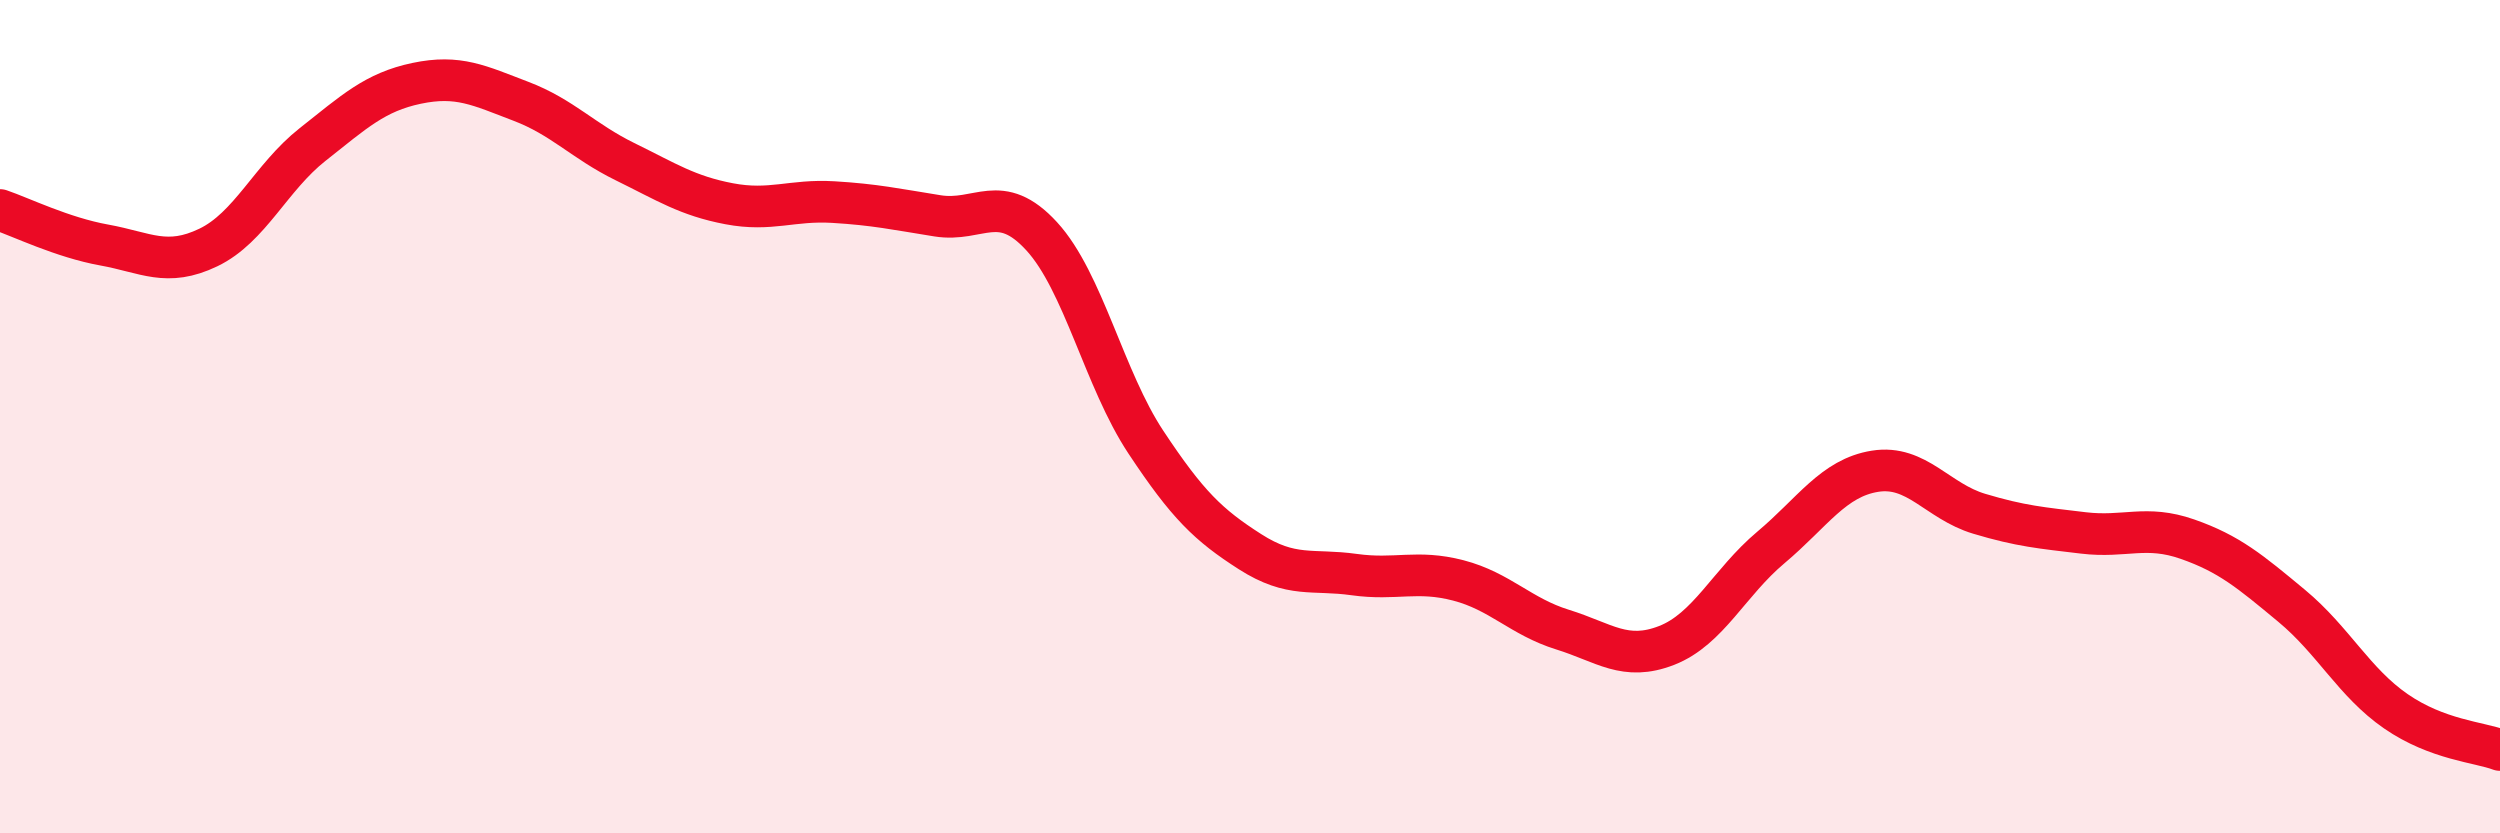
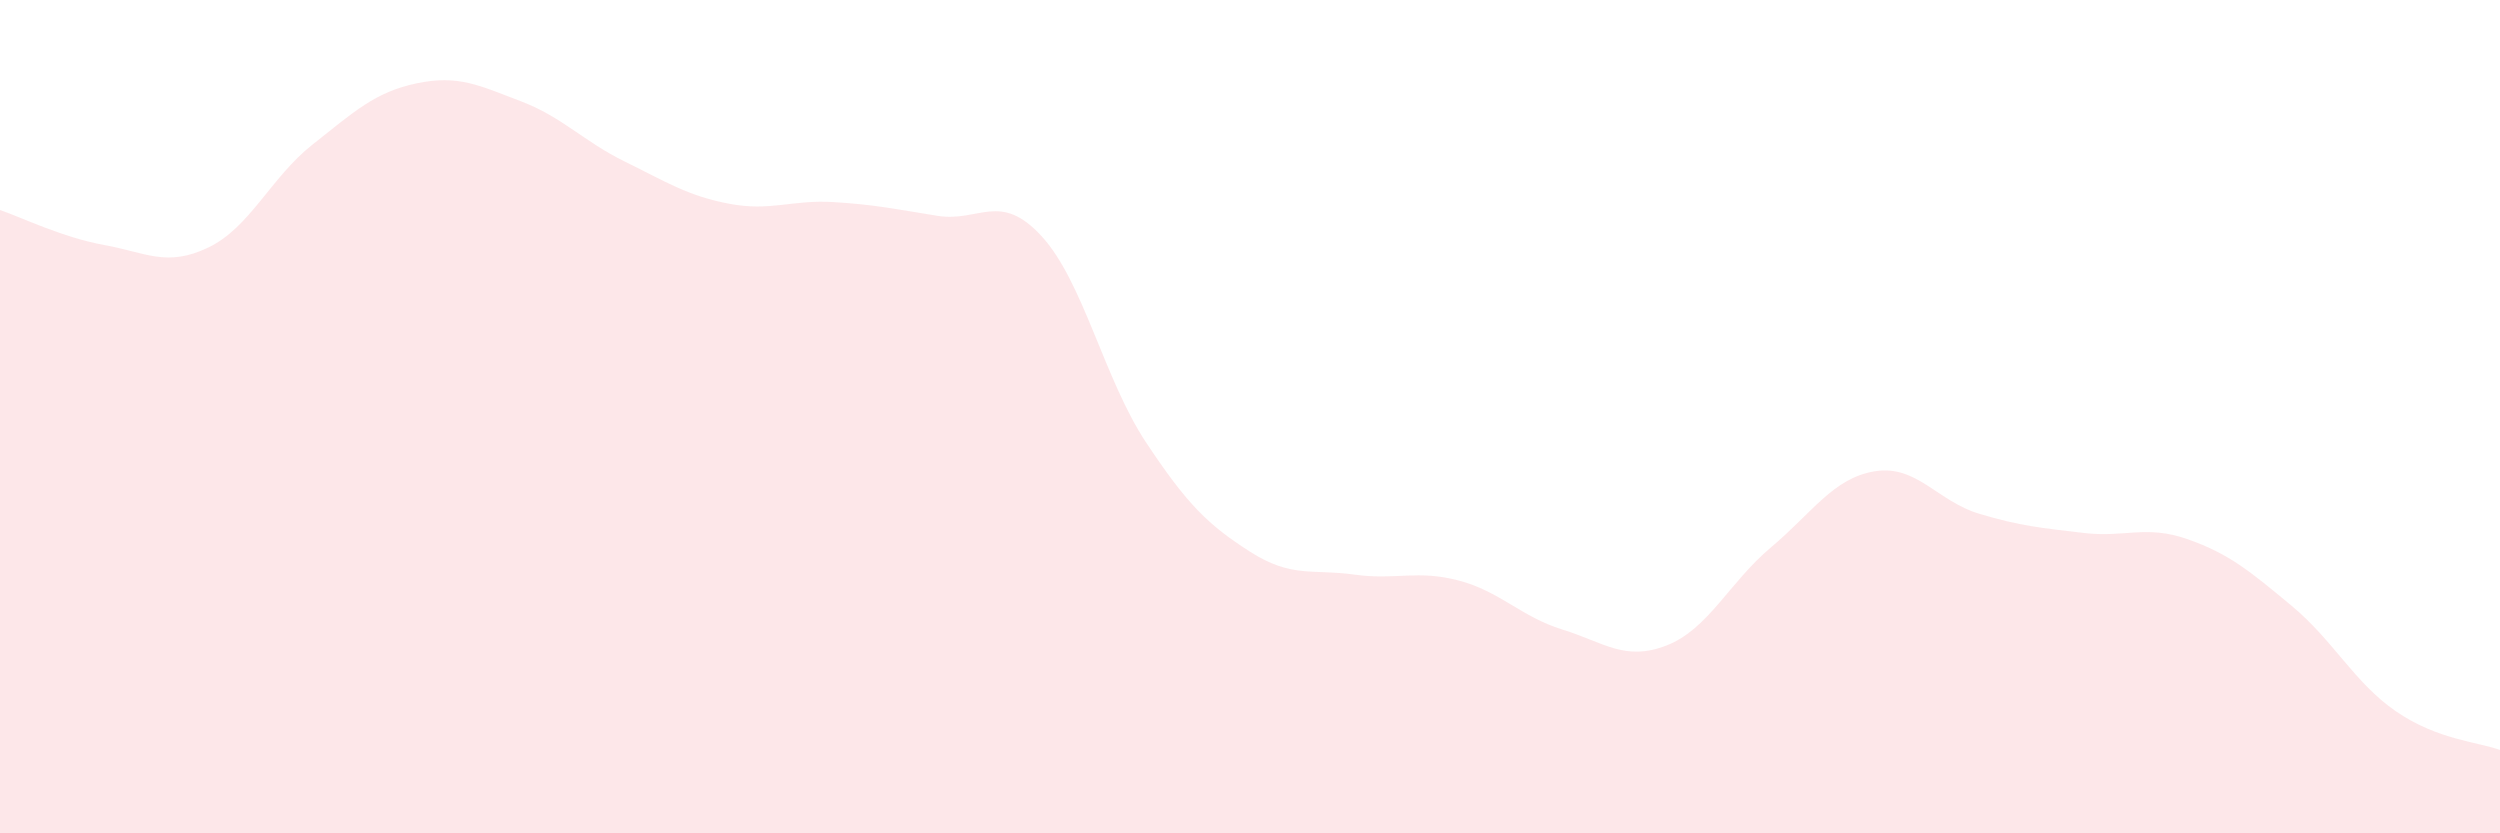
<svg xmlns="http://www.w3.org/2000/svg" width="60" height="20" viewBox="0 0 60 20">
  <path d="M 0,5.04 C 0.5,5.21 1.5,5.7 2.5,5.88 C 3.5,6.06 4,6.42 5,5.94 C 6,5.46 6.5,4.26 7.5,3.47 C 8.5,2.68 9,2.21 10,2 C 11,1.79 11.5,2.05 12.5,2.43 C 13.5,2.81 14,3.39 15,3.88 C 16,4.37 16.5,4.7 17.5,4.89 C 18.5,5.08 19,4.79 20,4.85 C 21,4.91 21.5,5.02 22.5,5.18 C 23.5,5.34 24,4.58 25,5.67 C 26,6.76 26.5,9.1 27.5,10.61 C 28.5,12.12 29,12.6 30,13.24 C 31,13.88 31.5,13.65 32.5,13.79 C 33.5,13.93 34,13.67 35,13.93 C 36,14.19 36.5,14.8 37.5,15.11 C 38.5,15.42 39,15.88 40,15.49 C 41,15.1 41.5,13.98 42.5,13.14 C 43.5,12.3 44,11.47 45,11.31 C 46,11.15 46.5,12.03 47.5,12.33 C 48.5,12.63 49,12.67 50,12.79 C 51,12.91 51.5,12.59 52.5,12.94 C 53.5,13.29 54,13.71 55,14.54 C 56,15.37 56.5,16.38 57.5,17.07 C 58.5,17.76 59.5,17.81 60,18L60 20L0 20Z" fill="#EB0A25" opacity="0.1" stroke-linecap="round" stroke-linejoin="round" />
-   <path d="M 0,5.04 C 0.5,5.21 1.5,5.7 2.5,5.88 C 3.5,6.06 4,6.42 5,5.94 C 6,5.46 6.5,4.26 7.5,3.47 C 8.5,2.68 9,2.21 10,2 C 11,1.79 11.5,2.05 12.5,2.43 C 13.5,2.81 14,3.39 15,3.88 C 16,4.37 16.5,4.7 17.5,4.89 C 18.5,5.08 19,4.79 20,4.85 C 21,4.91 21.5,5.02 22.5,5.18 C 23.5,5.34 24,4.58 25,5.67 C 26,6.76 26.5,9.1 27.5,10.61 C 28.5,12.12 29,12.6 30,13.24 C 31,13.88 31.5,13.65 32.5,13.79 C 33.5,13.93 34,13.67 35,13.93 C 36,14.19 36.5,14.8 37.5,15.11 C 38.5,15.42 39,15.88 40,15.49 C 41,15.1 41.5,13.98 42.5,13.14 C 43.5,12.3 44,11.47 45,11.31 C 46,11.15 46.5,12.03 47.5,12.33 C 48.5,12.63 49,12.67 50,12.79 C 51,12.91 51.5,12.59 52.5,12.94 C 53.5,13.29 54,13.71 55,14.54 C 56,15.37 56.5,16.38 57.5,17.07 C 58.5,17.76 59.5,17.81 60,18" stroke="#EB0A25" stroke-width="1" fill="none" stroke-linecap="round" stroke-linejoin="round" />
</svg>